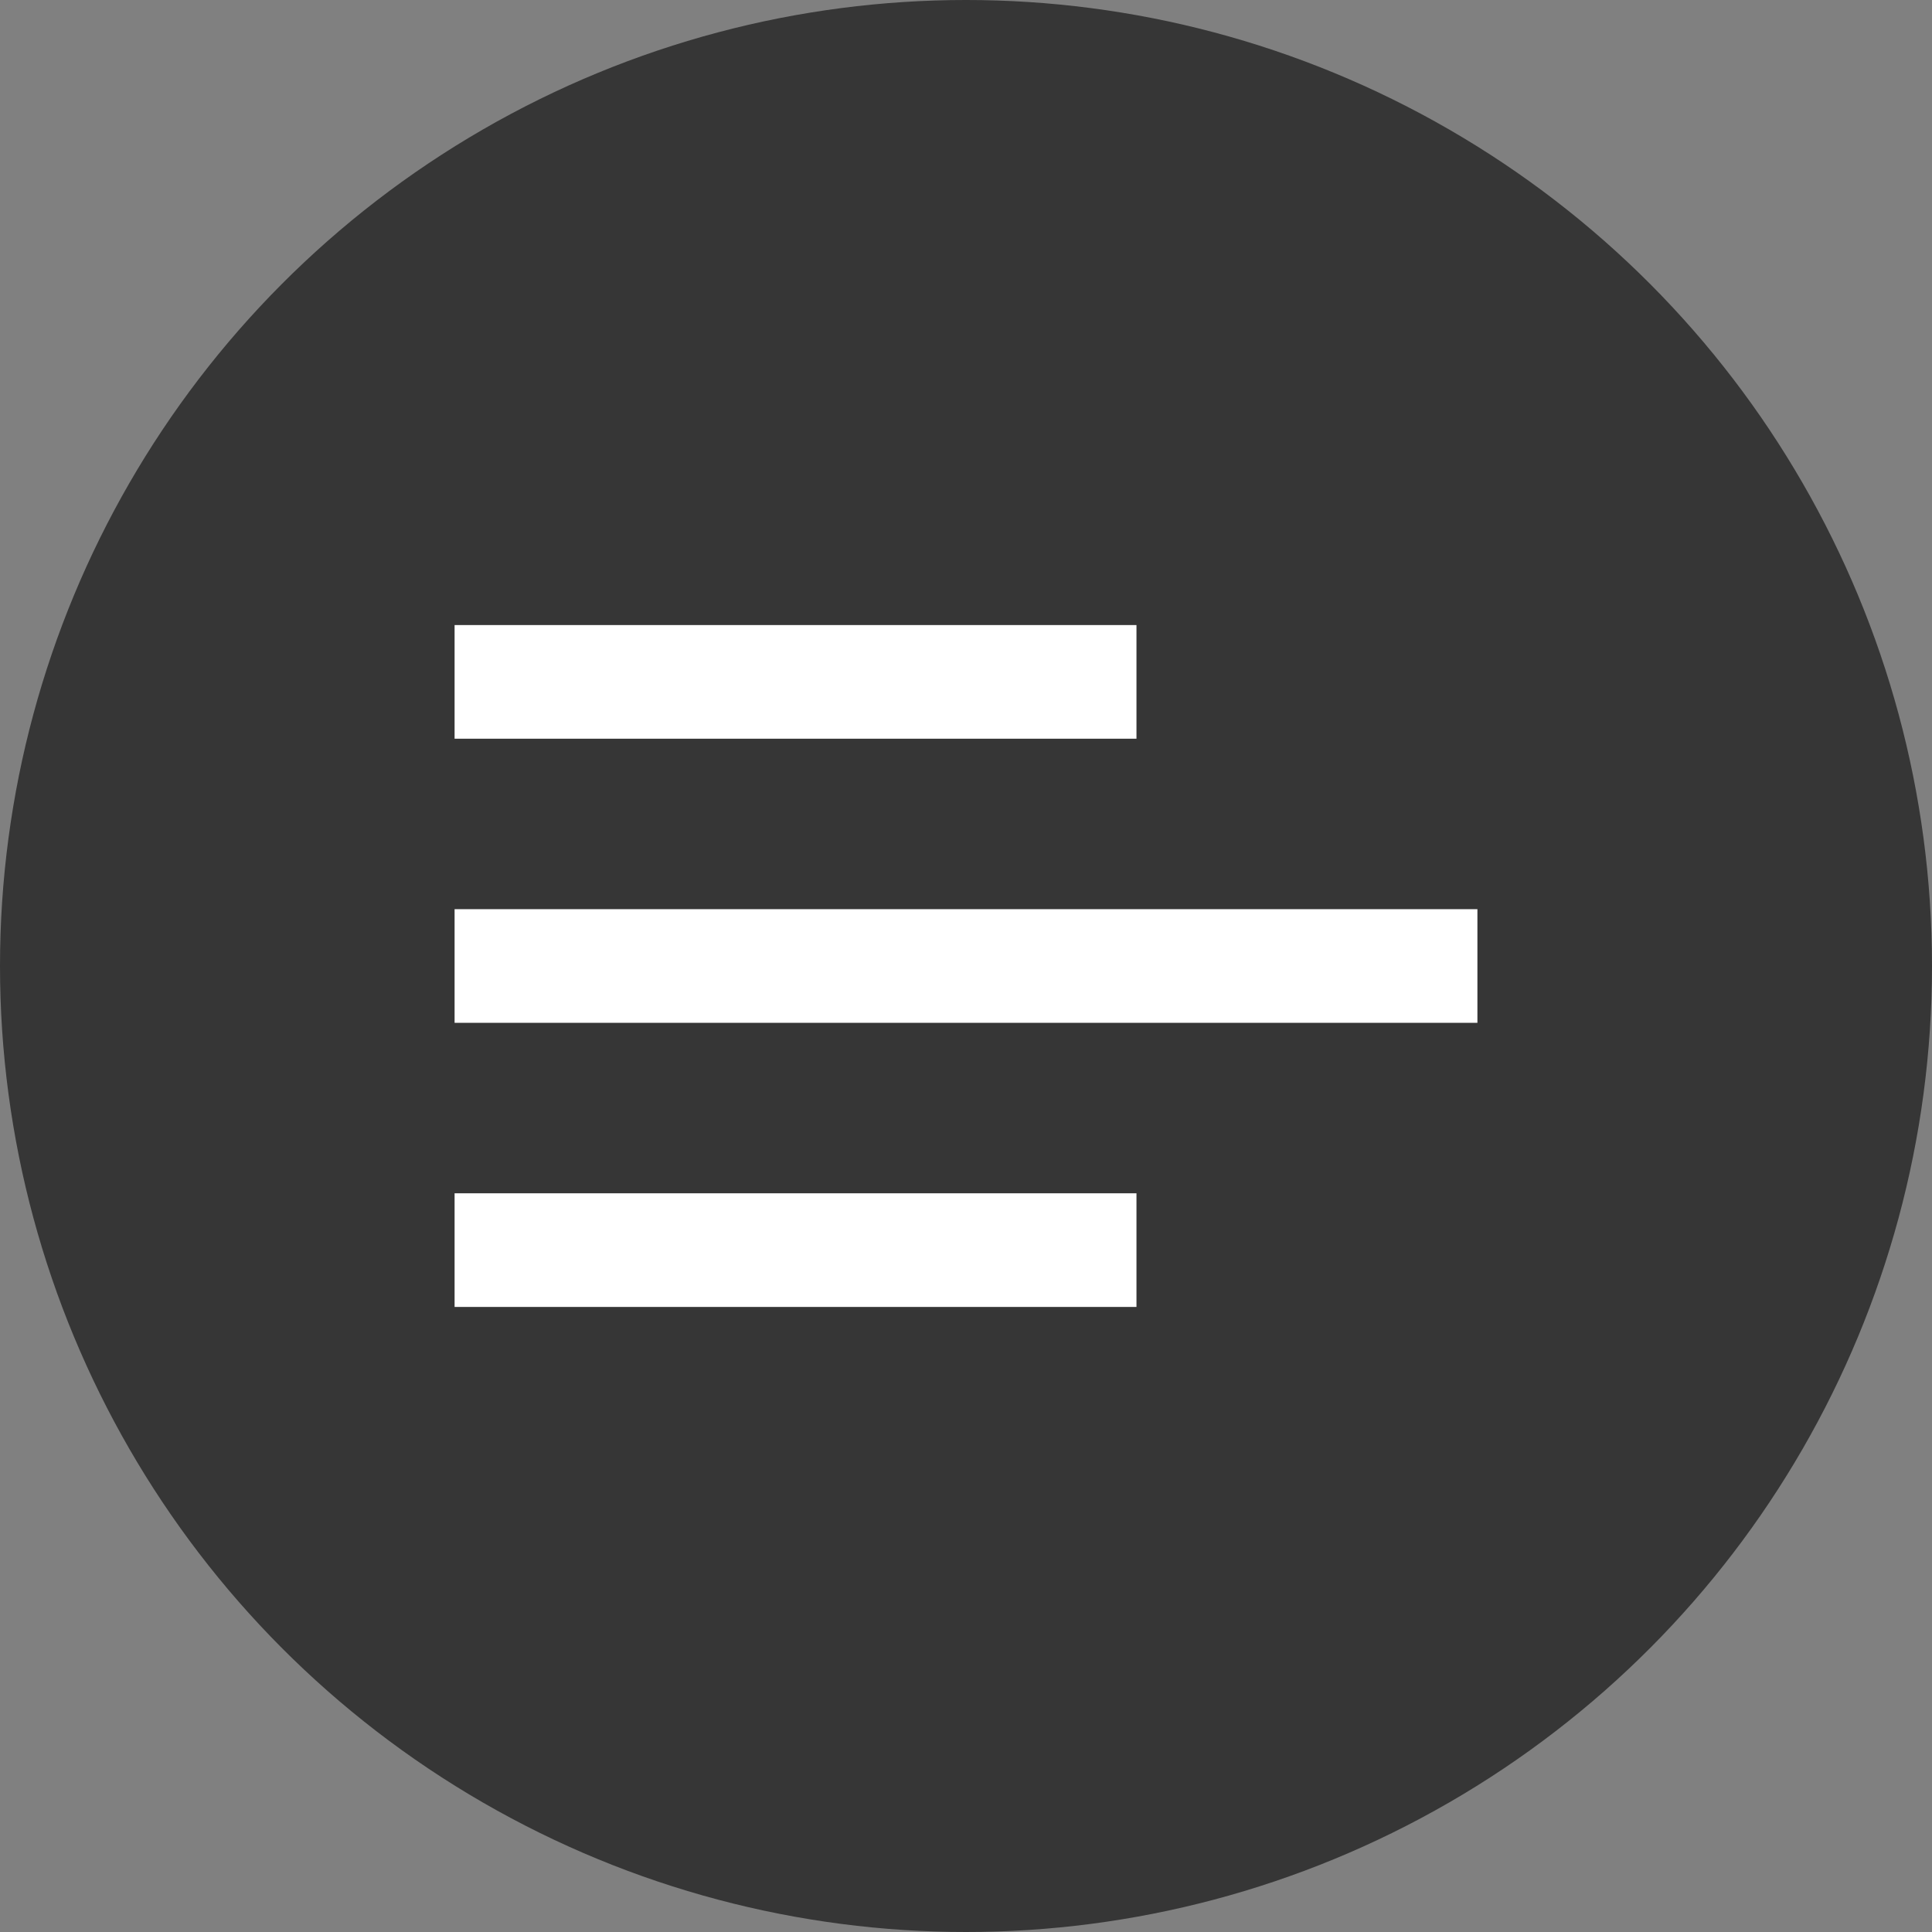
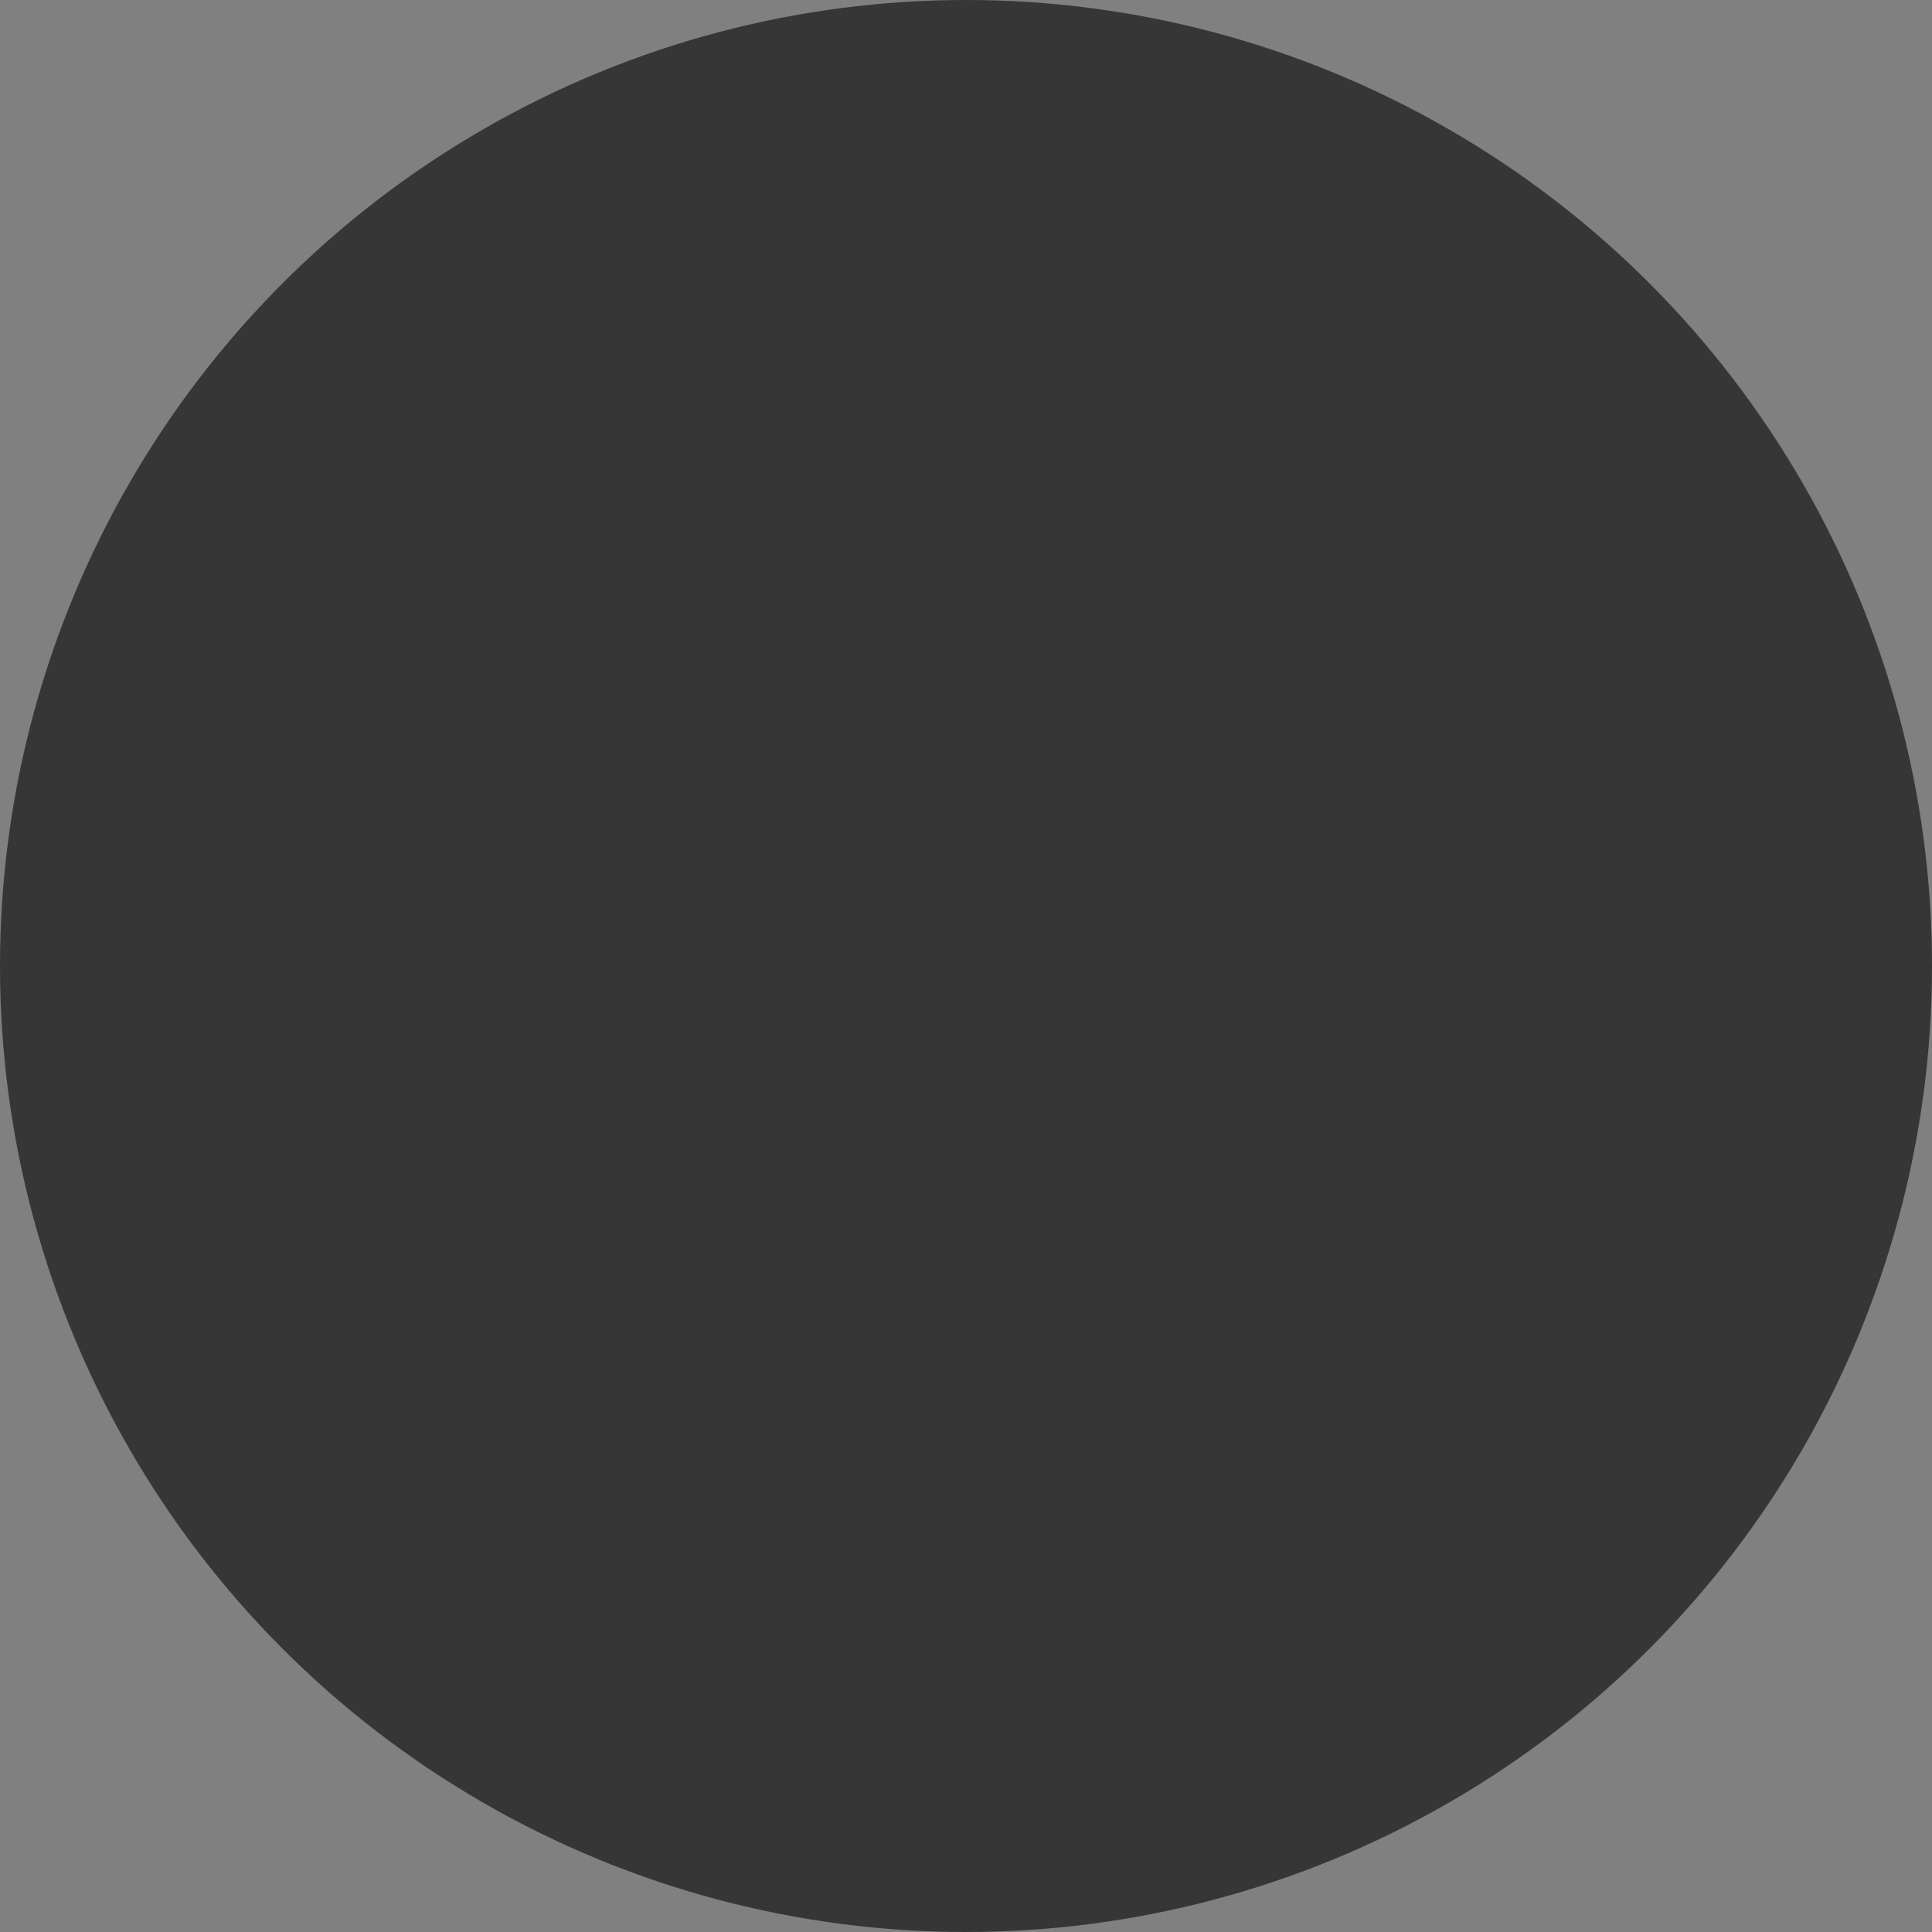
<svg xmlns="http://www.w3.org/2000/svg" width="34" height="34" viewBox="0 0 34 34" fill="none">
  <rect x="0" y="0" width="34" height="34" fill="#808080" stroke="none" />
  <circle cx="17" cy="17" r="17" fill="#363636" />
-   <rect x="8" y="16" width="18" height="2" fill="white" />
-   <rect x="8" y="21" width="12" height="2" fill="white" />
-   <rect x="8" y="11" width="12" height="2" fill="white" />
</svg>